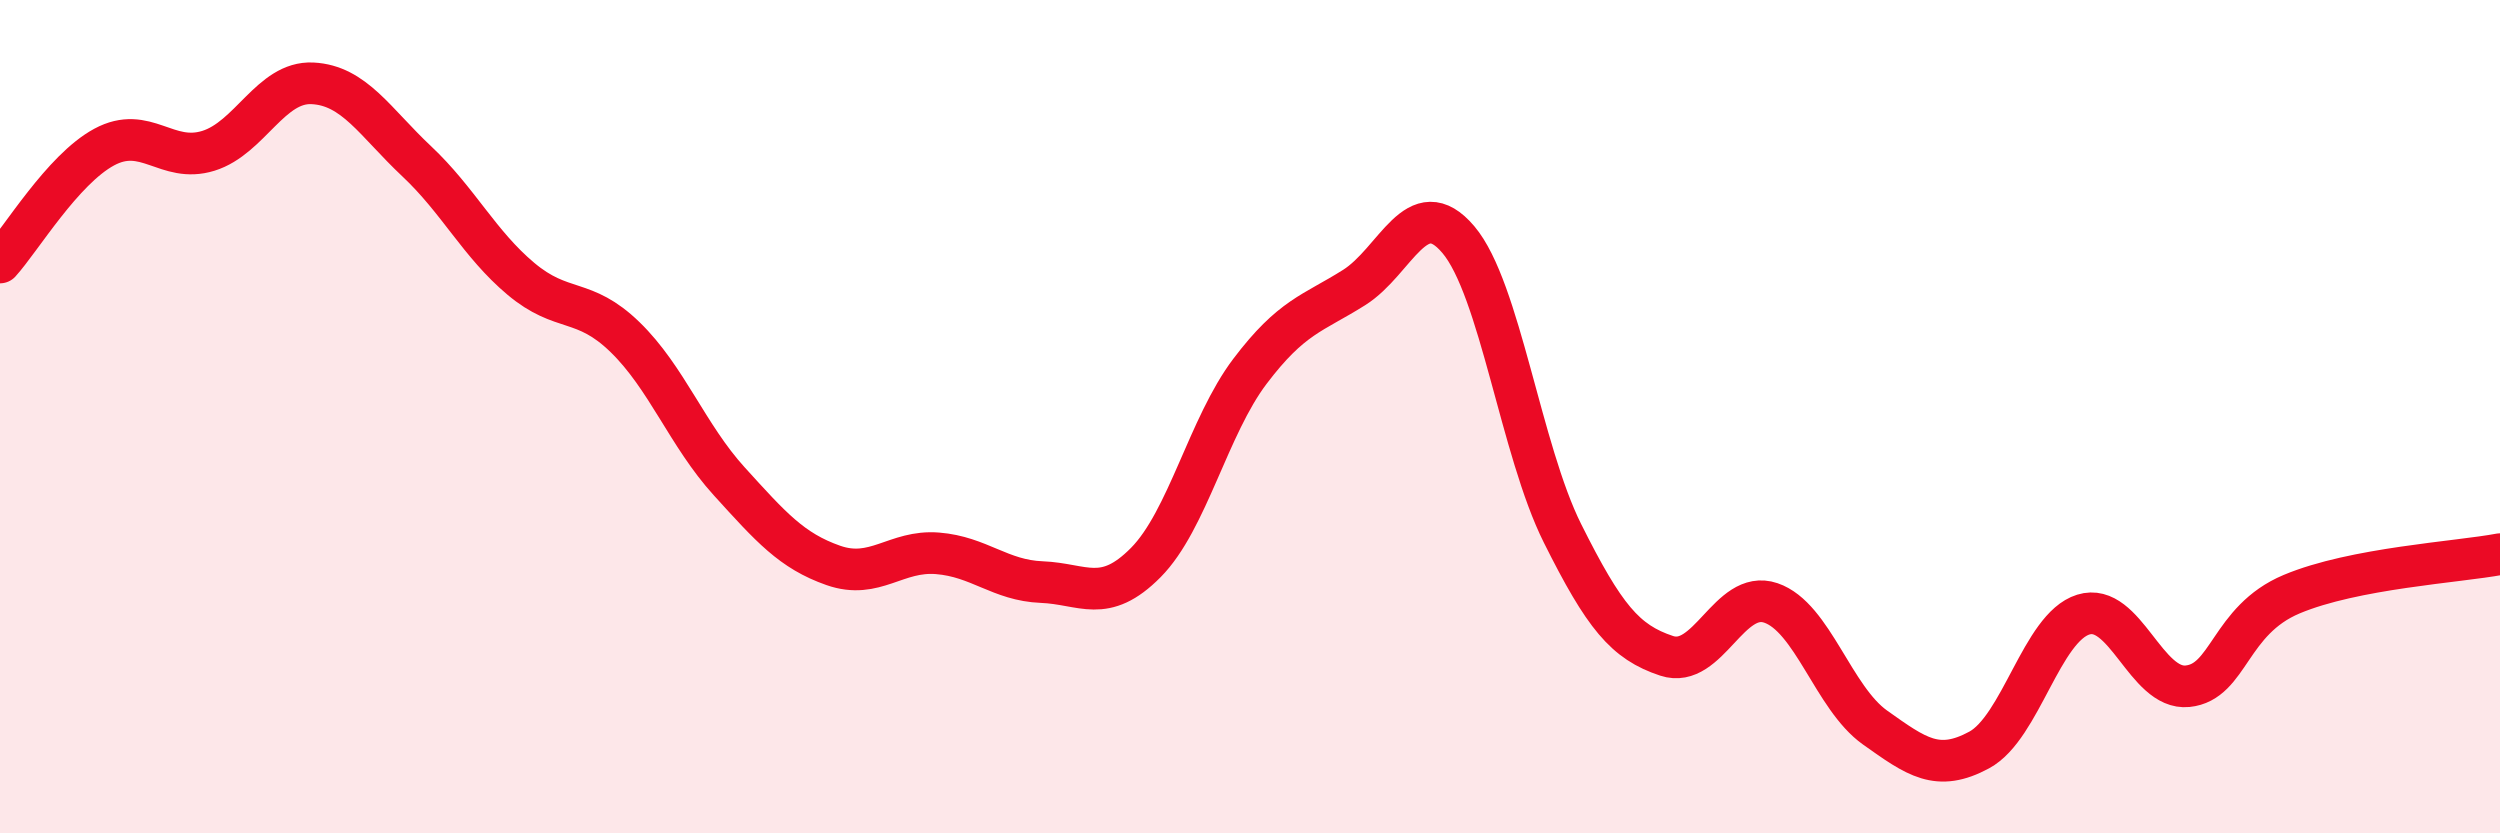
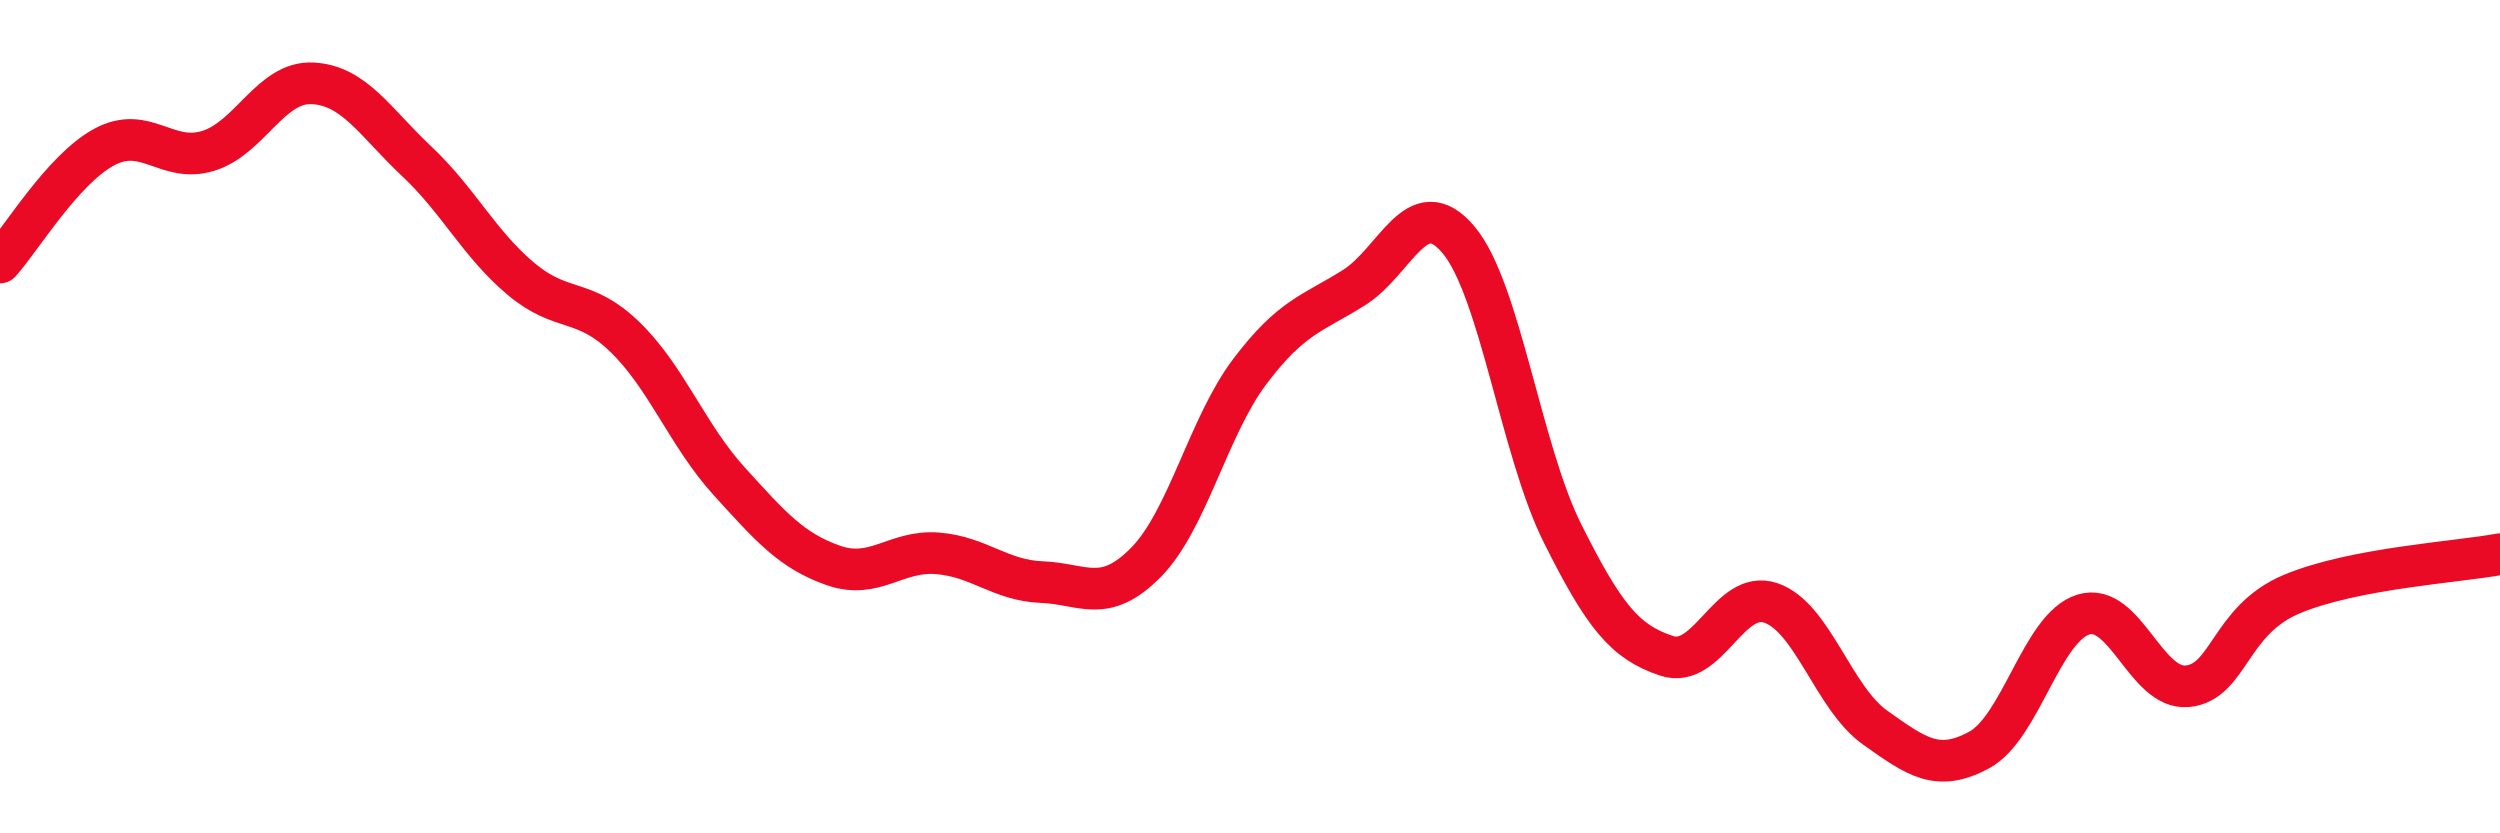
<svg xmlns="http://www.w3.org/2000/svg" width="60" height="20" viewBox="0 0 60 20">
-   <path d="M 0,6.3 C 0.5,5.75 1.5,4.07 2.5,3.53 C 3.5,2.99 4,3.93 5,3.62 C 6,3.31 6.5,1.95 7.5,2 C 8.5,2.05 9,2.93 10,3.87 C 11,4.81 11.5,5.85 12.5,6.69 C 13.5,7.53 14,7.12 15,8.09 C 16,9.06 16.5,10.45 17.5,11.55 C 18.5,12.65 19,13.22 20,13.57 C 21,13.92 21.5,13.2 22.5,13.28 C 23.5,13.36 24,13.93 25,13.97 C 26,14.01 26.5,14.51 27.5,13.5 C 28.5,12.49 29,10.23 30,8.91 C 31,7.59 31.5,7.53 32.5,6.9 C 33.5,6.27 34,4.57 35,5.75 C 36,6.93 36.5,10.8 37.5,12.8 C 38.5,14.8 39,15.41 40,15.74 C 41,16.07 41.5,14.13 42.5,14.47 C 43.5,14.81 44,16.75 45,17.46 C 46,18.17 46.5,18.54 47.5,18 C 48.5,17.46 49,15.06 50,14.75 C 51,14.44 51.5,16.57 52.5,16.47 C 53.5,16.37 53.5,14.89 55,14.26 C 56.5,13.63 59,13.49 60,13.3L60 20L0 20Z" fill="#EB0A25" opacity="0.1" stroke-linecap="round" stroke-linejoin="round" />
  <path d="M 0,6.3 C 0.5,5.75 1.5,4.07 2.5,3.53 C 3.5,2.99 4,3.93 5,3.62 C 6,3.31 6.5,1.95 7.5,2 C 8.5,2.05 9,2.93 10,3.87 C 11,4.81 11.5,5.85 12.5,6.69 C 13.5,7.53 14,7.12 15,8.09 C 16,9.06 16.5,10.45 17.5,11.55 C 18.5,12.65 19,13.22 20,13.57 C 21,13.92 21.5,13.2 22.5,13.28 C 23.5,13.36 24,13.93 25,13.97 C 26,14.01 26.5,14.51 27.5,13.5 C 28.5,12.49 29,10.23 30,8.91 C 31,7.59 31.5,7.53 32.5,6.9 C 33.5,6.27 34,4.57 35,5.75 C 36,6.93 36.5,10.8 37.5,12.8 C 38.5,14.8 39,15.41 40,15.74 C 41,16.07 41.5,14.13 42.5,14.47 C 43.5,14.81 44,16.75 45,17.46 C 46,18.17 46.5,18.54 47.5,18 C 48.5,17.46 49,15.06 50,14.75 C 51,14.44 51.5,16.57 52.5,16.47 C 53.5,16.37 53.5,14.89 55,14.26 C 56.5,13.63 59,13.49 60,13.3" stroke="#EB0A25" stroke-width="1" fill="none" stroke-linecap="round" stroke-linejoin="round" />
</svg>